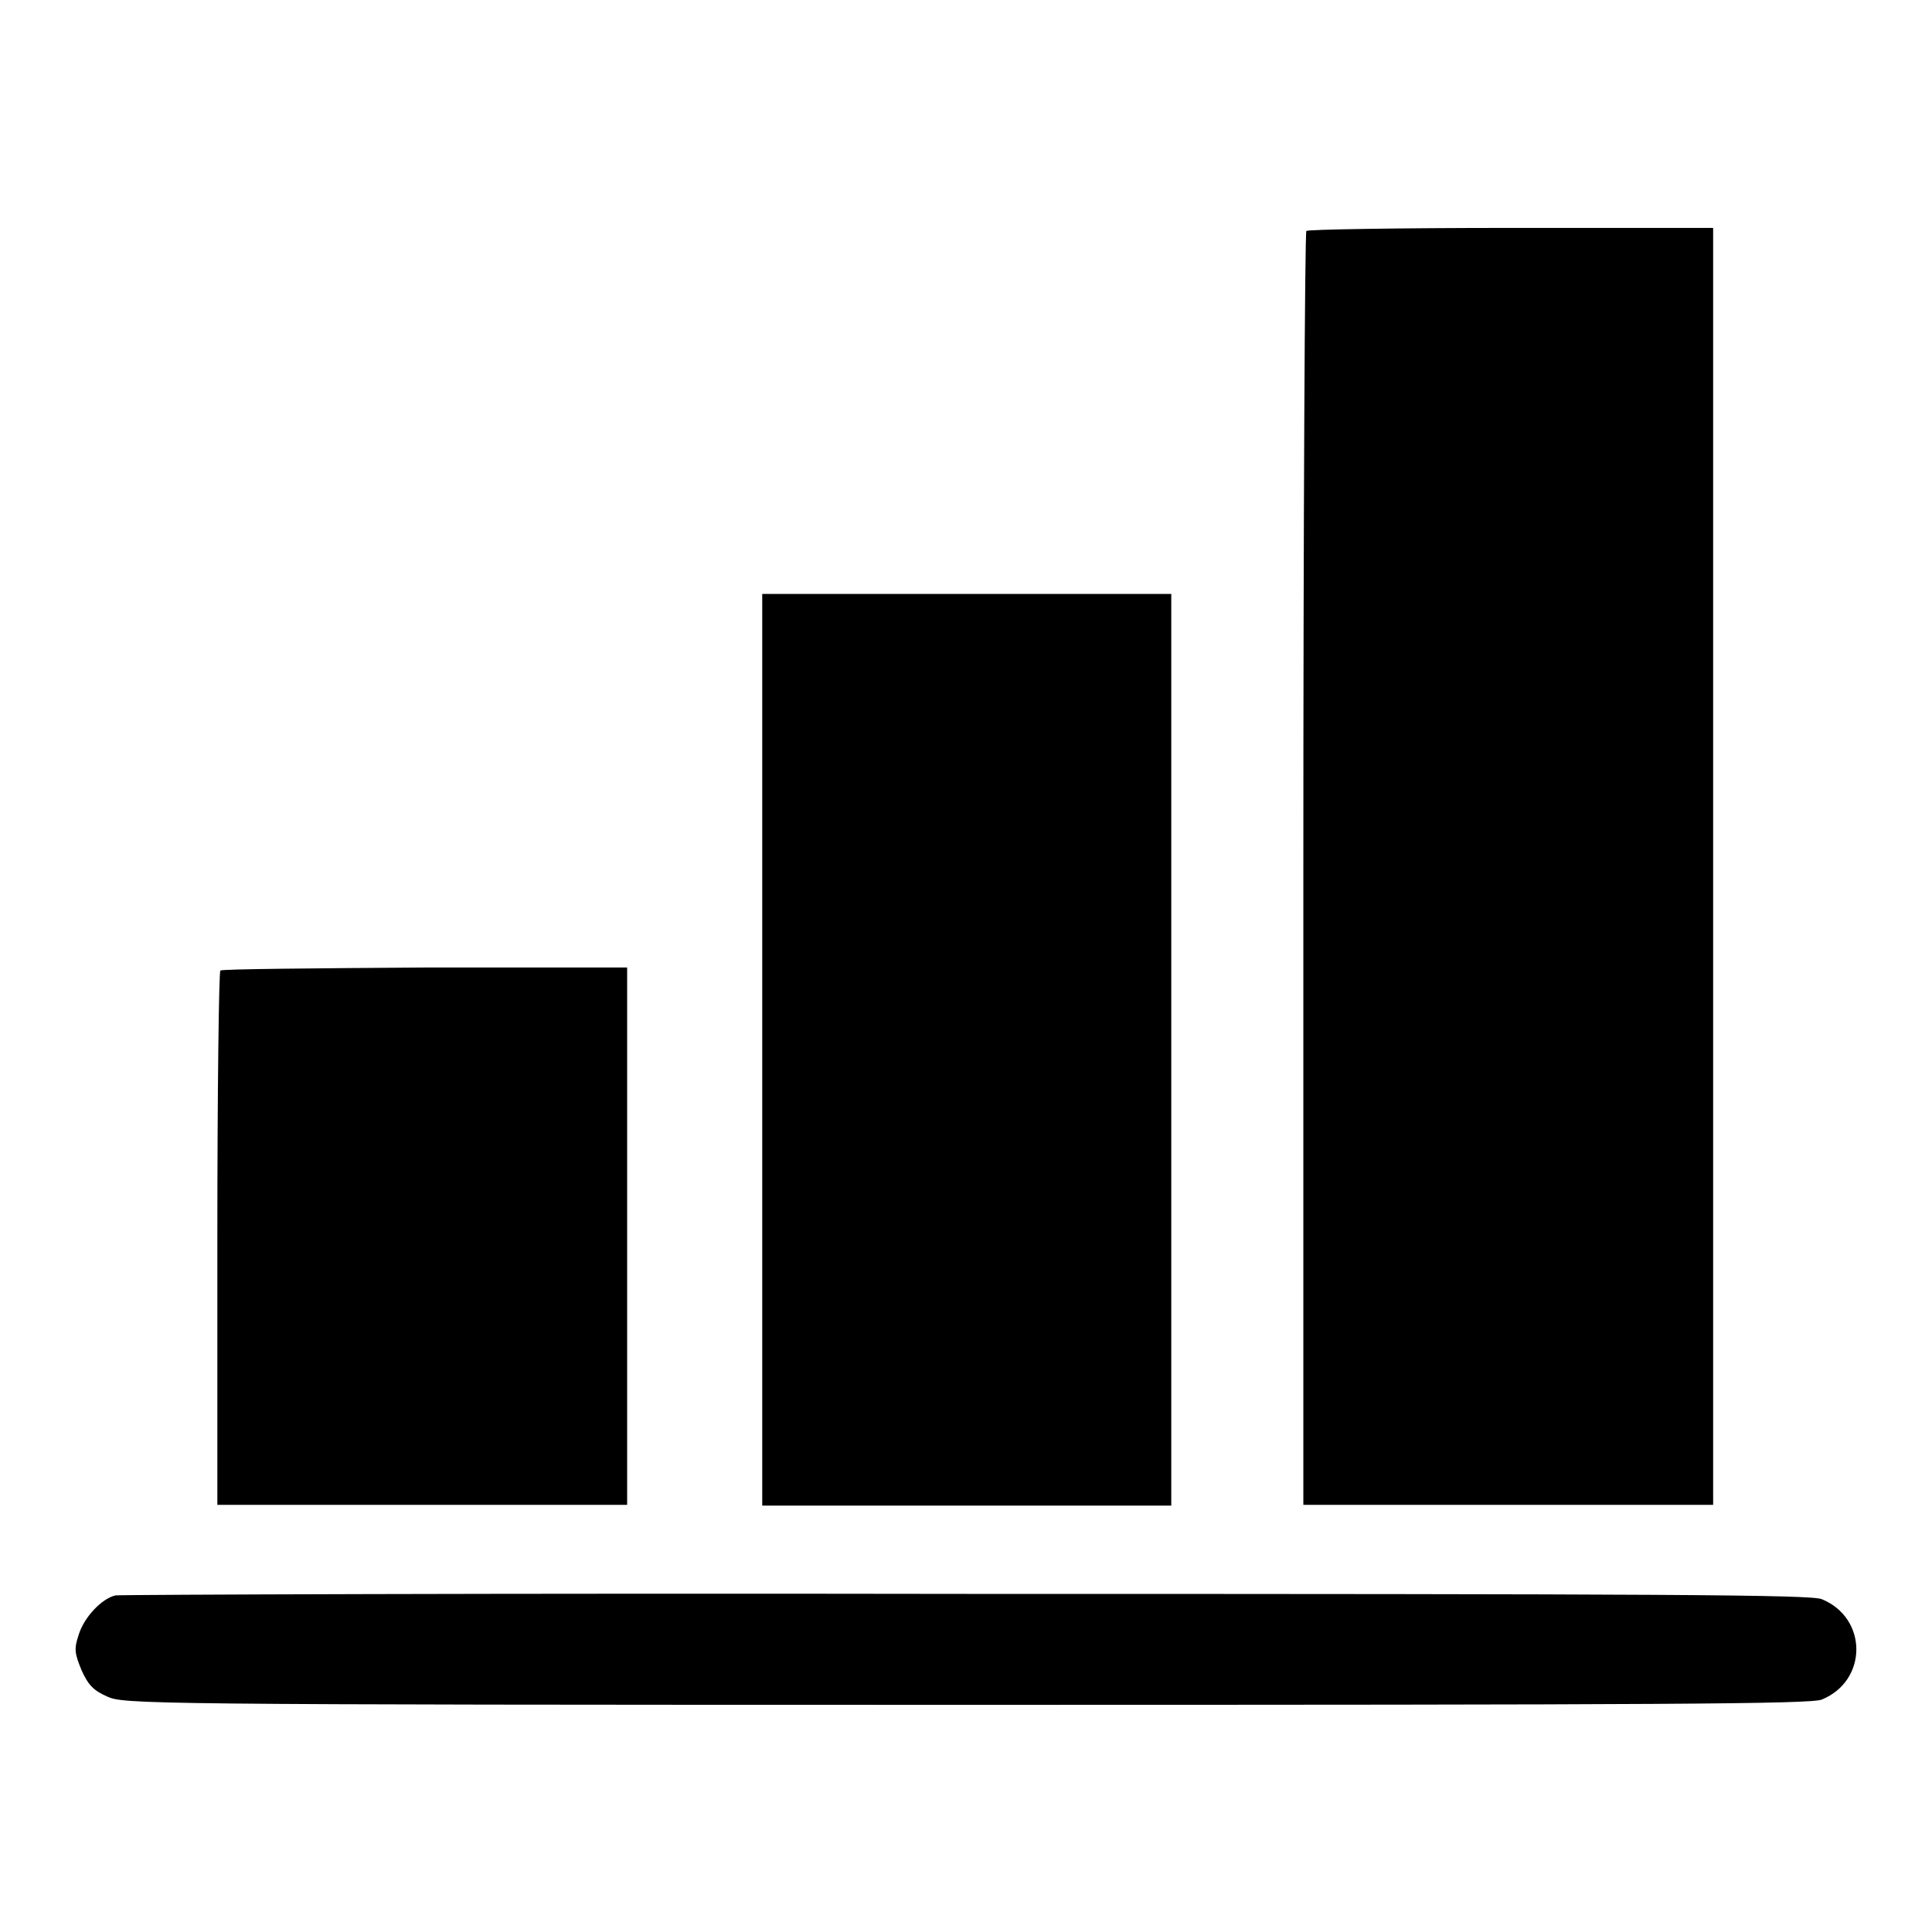
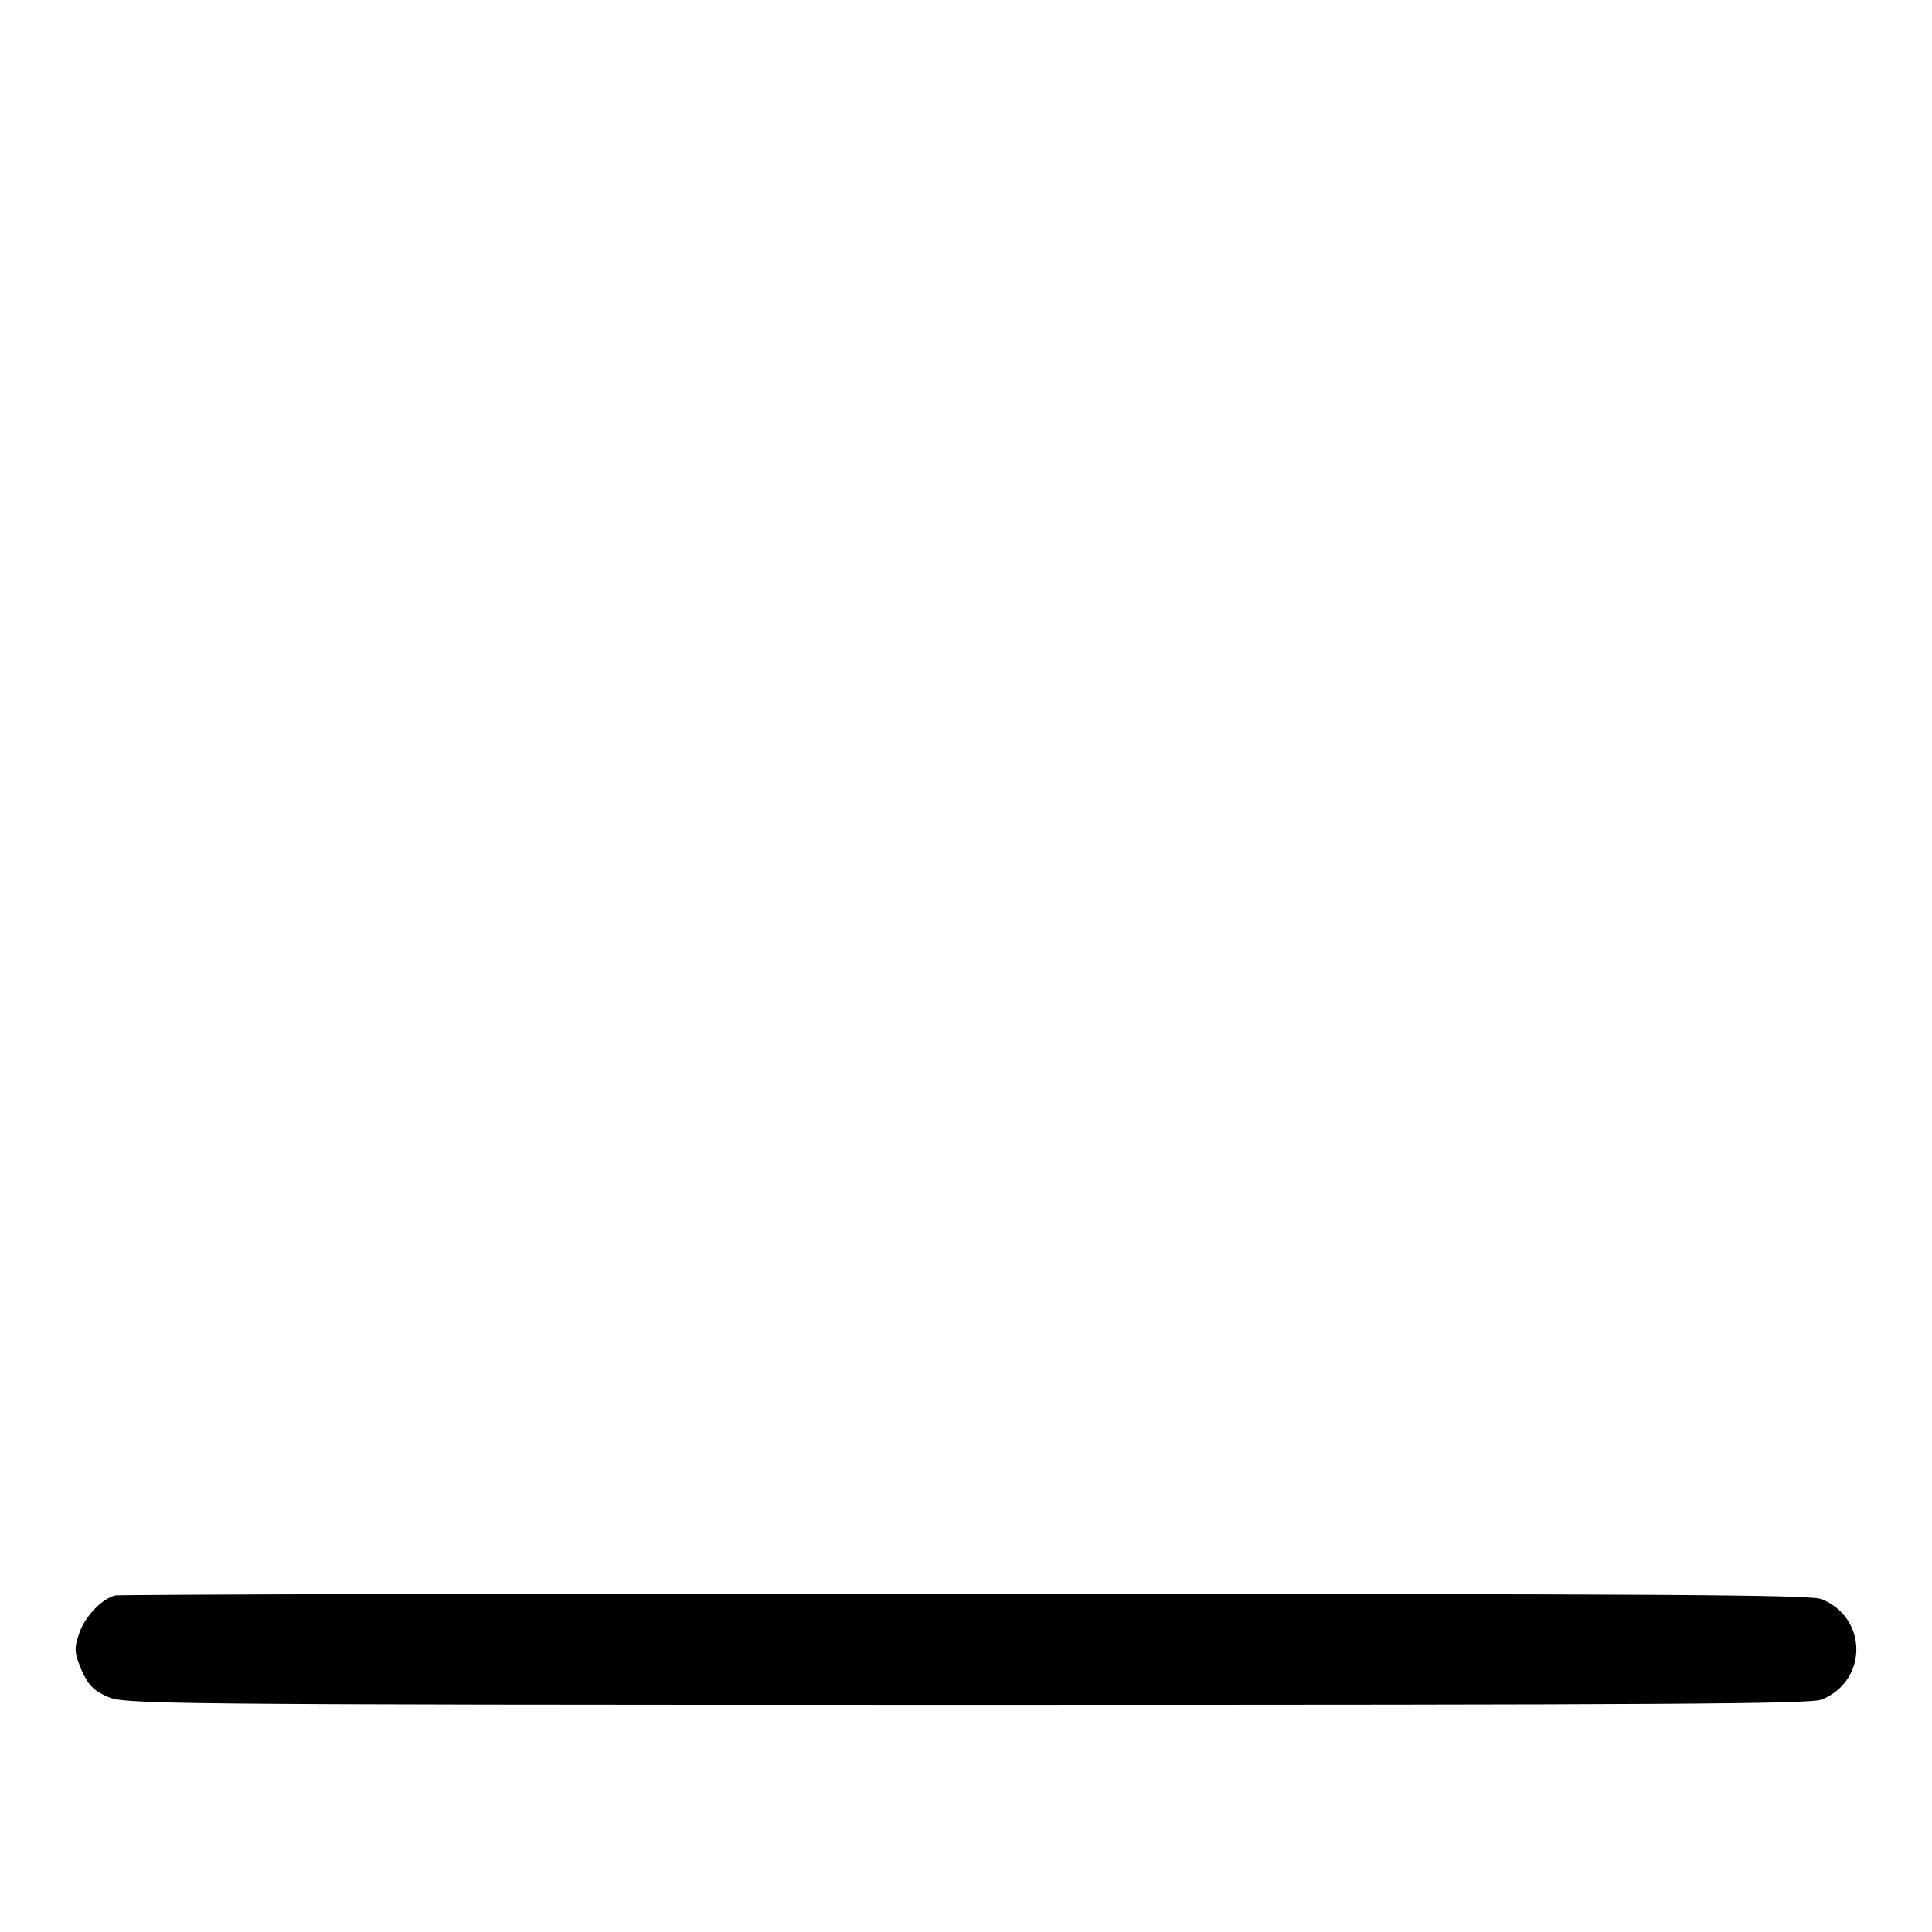
<svg xmlns="http://www.w3.org/2000/svg" version="1.1" x="0px" y="0px" viewBox="0 0 256 256" enable-background="new 0 0 256 256" xml:space="preserve">
  <g>
    <g>
      <g>
-         <path fill="#000000" d="M173.1,30.6c-0.2,0.2-0.4,38.3-0.4,84.6v84.2h27.1H227v-84.6V30.2h-26.8C185.5,30.2,173.3,30.4,173.1,30.6z" />
-         <path fill="#000000" d="M101,139.1v60.4h27.1h27.1v-60.4V78.7h-27.1H101V139.1z" />
-         <path fill="#000000" d="M29.2,128.6c-0.2,0.2-0.4,16.2-0.4,35.6v35.2H56h27.1v-35.6v-35.6H56.3C41.6,128.3,29.4,128.4,29.2,128.6z" />
        <path fill="#000000" d="M15.3,211.4c-1.8,0.4-4.2,2.9-4.9,5.3c-0.6,1.8-0.5,2.4,0.4,4.6c0.9,2,1.6,2.7,3.4,3.5c2.2,1,4.4,1.1,113.9,1.1c93.1,0,111.9-0.1,113.3-0.7c6.1-2.5,6.1-10.8,0-13.3c-1.4-0.6-20.1-0.7-113.3-0.7C66.7,211.1,15.9,211.3,15.3,211.4z" />
      </g>
    </g>
  </g>
</svg>